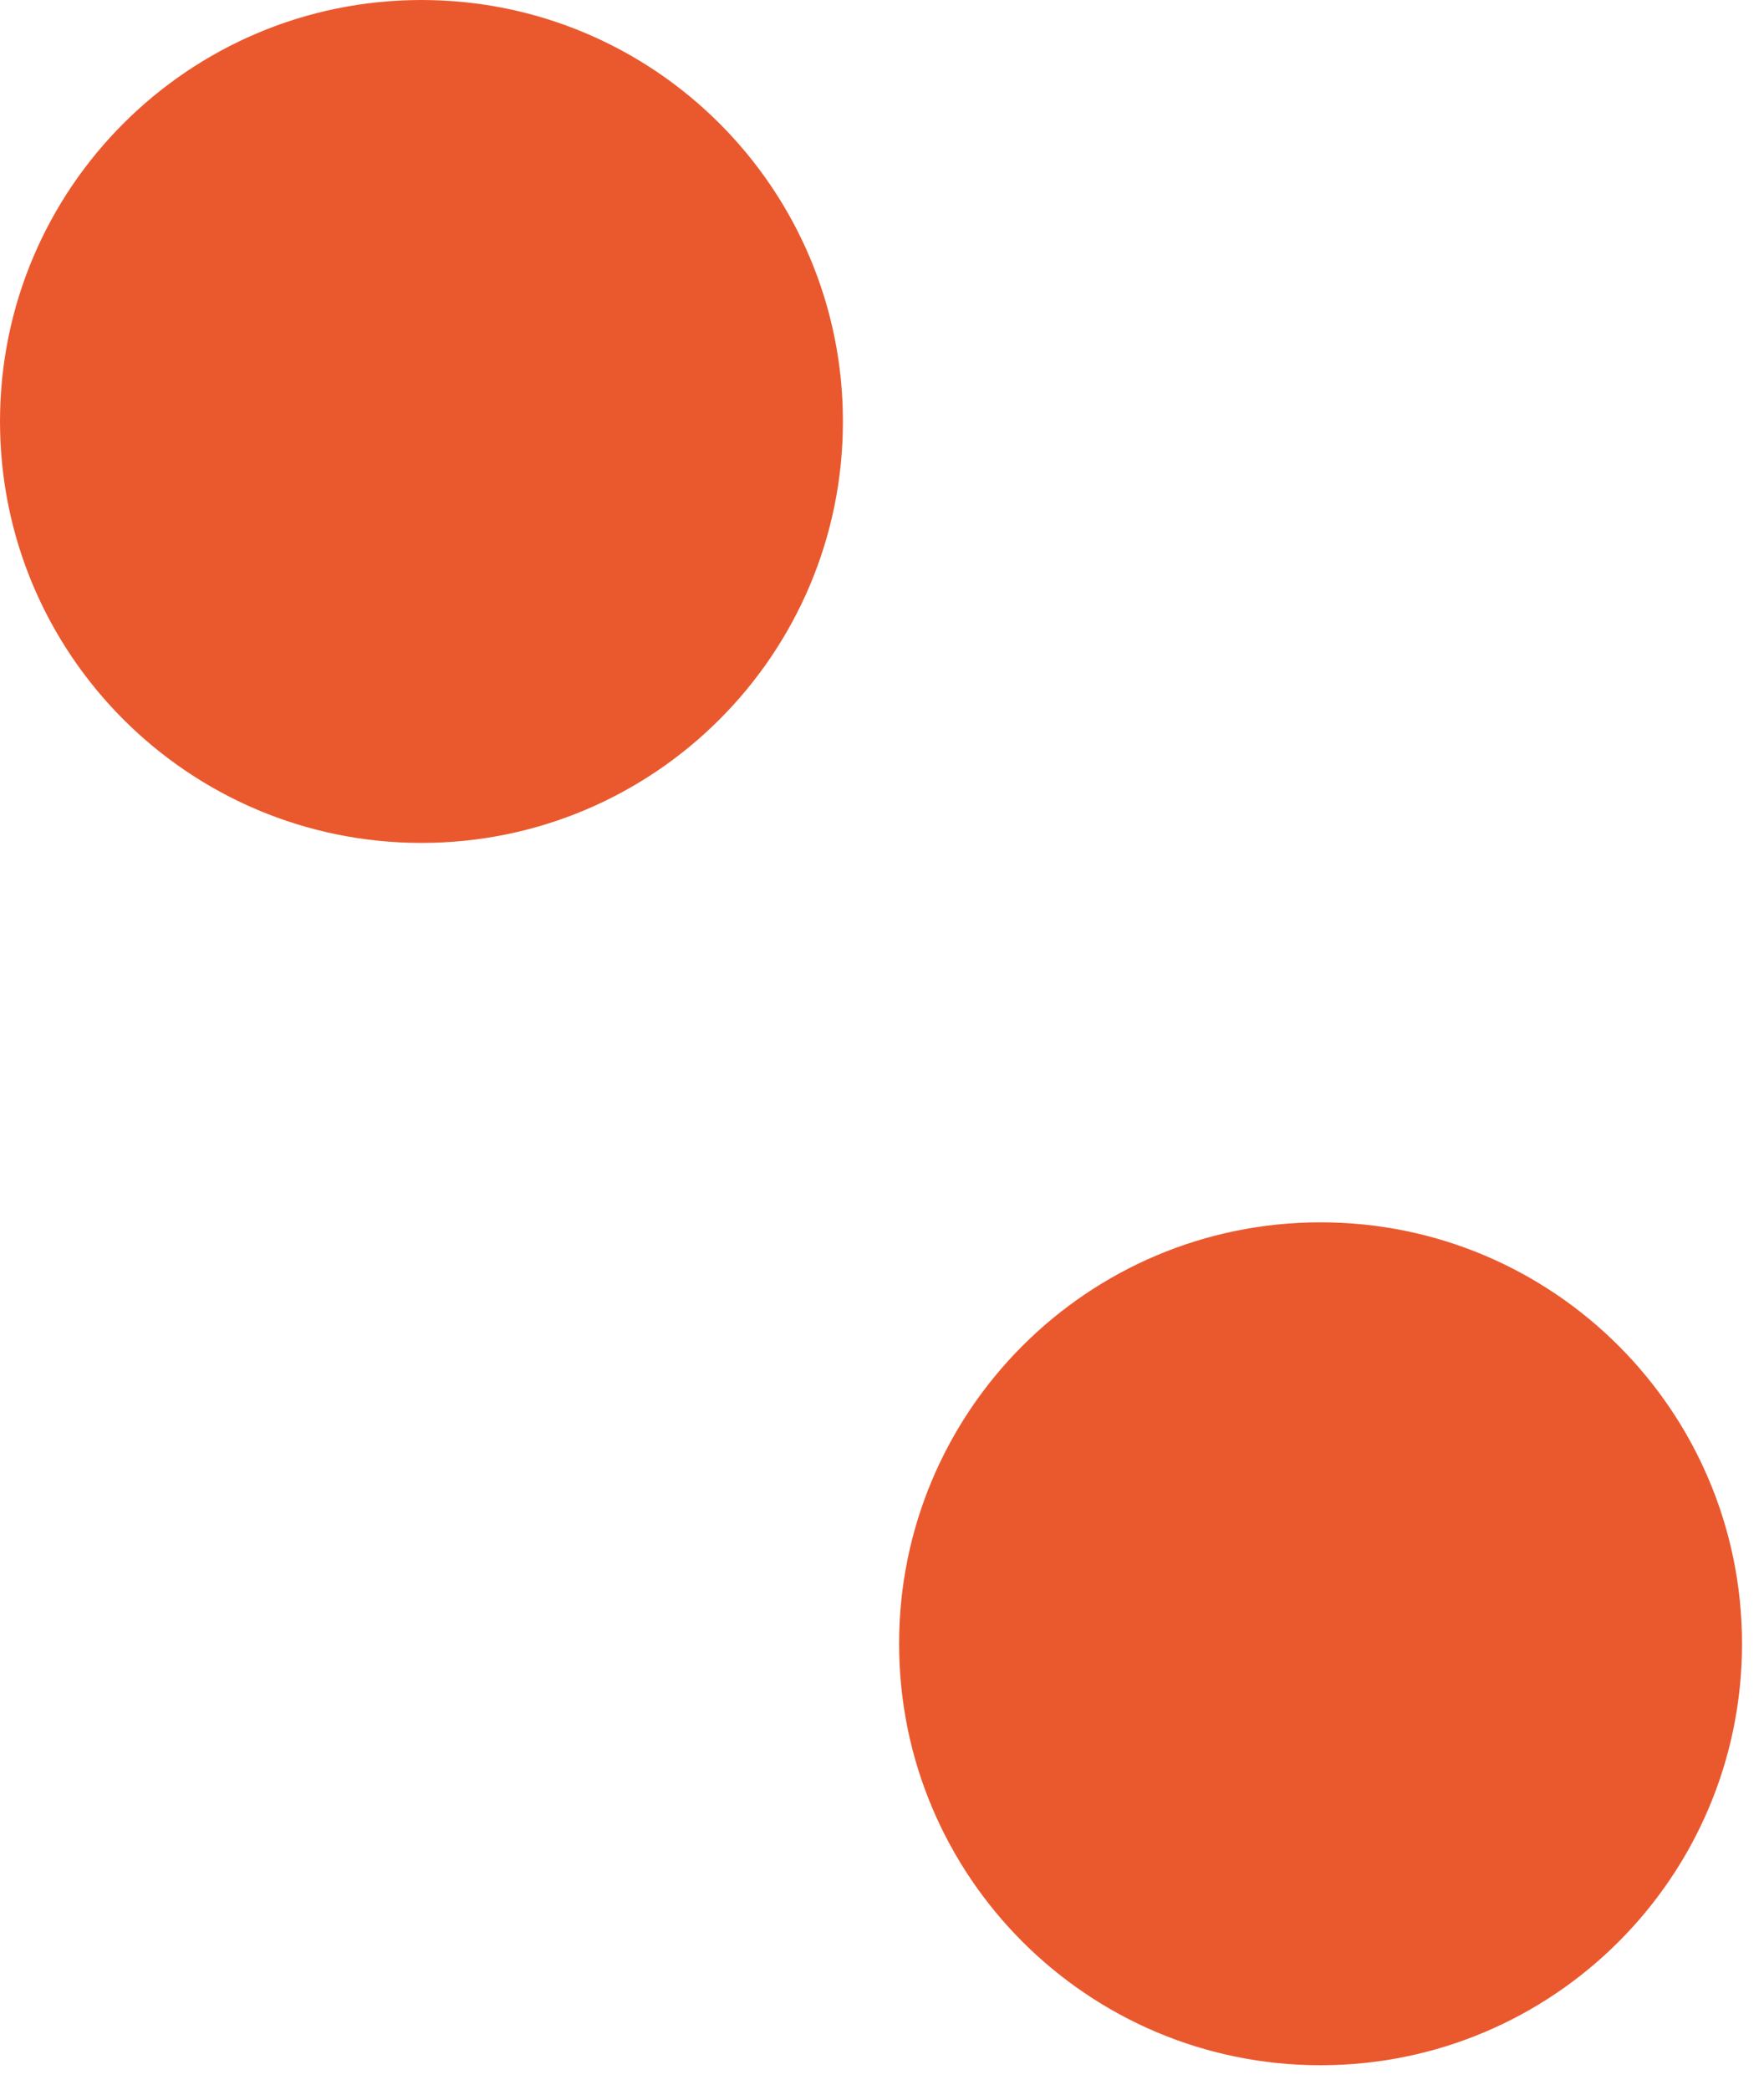
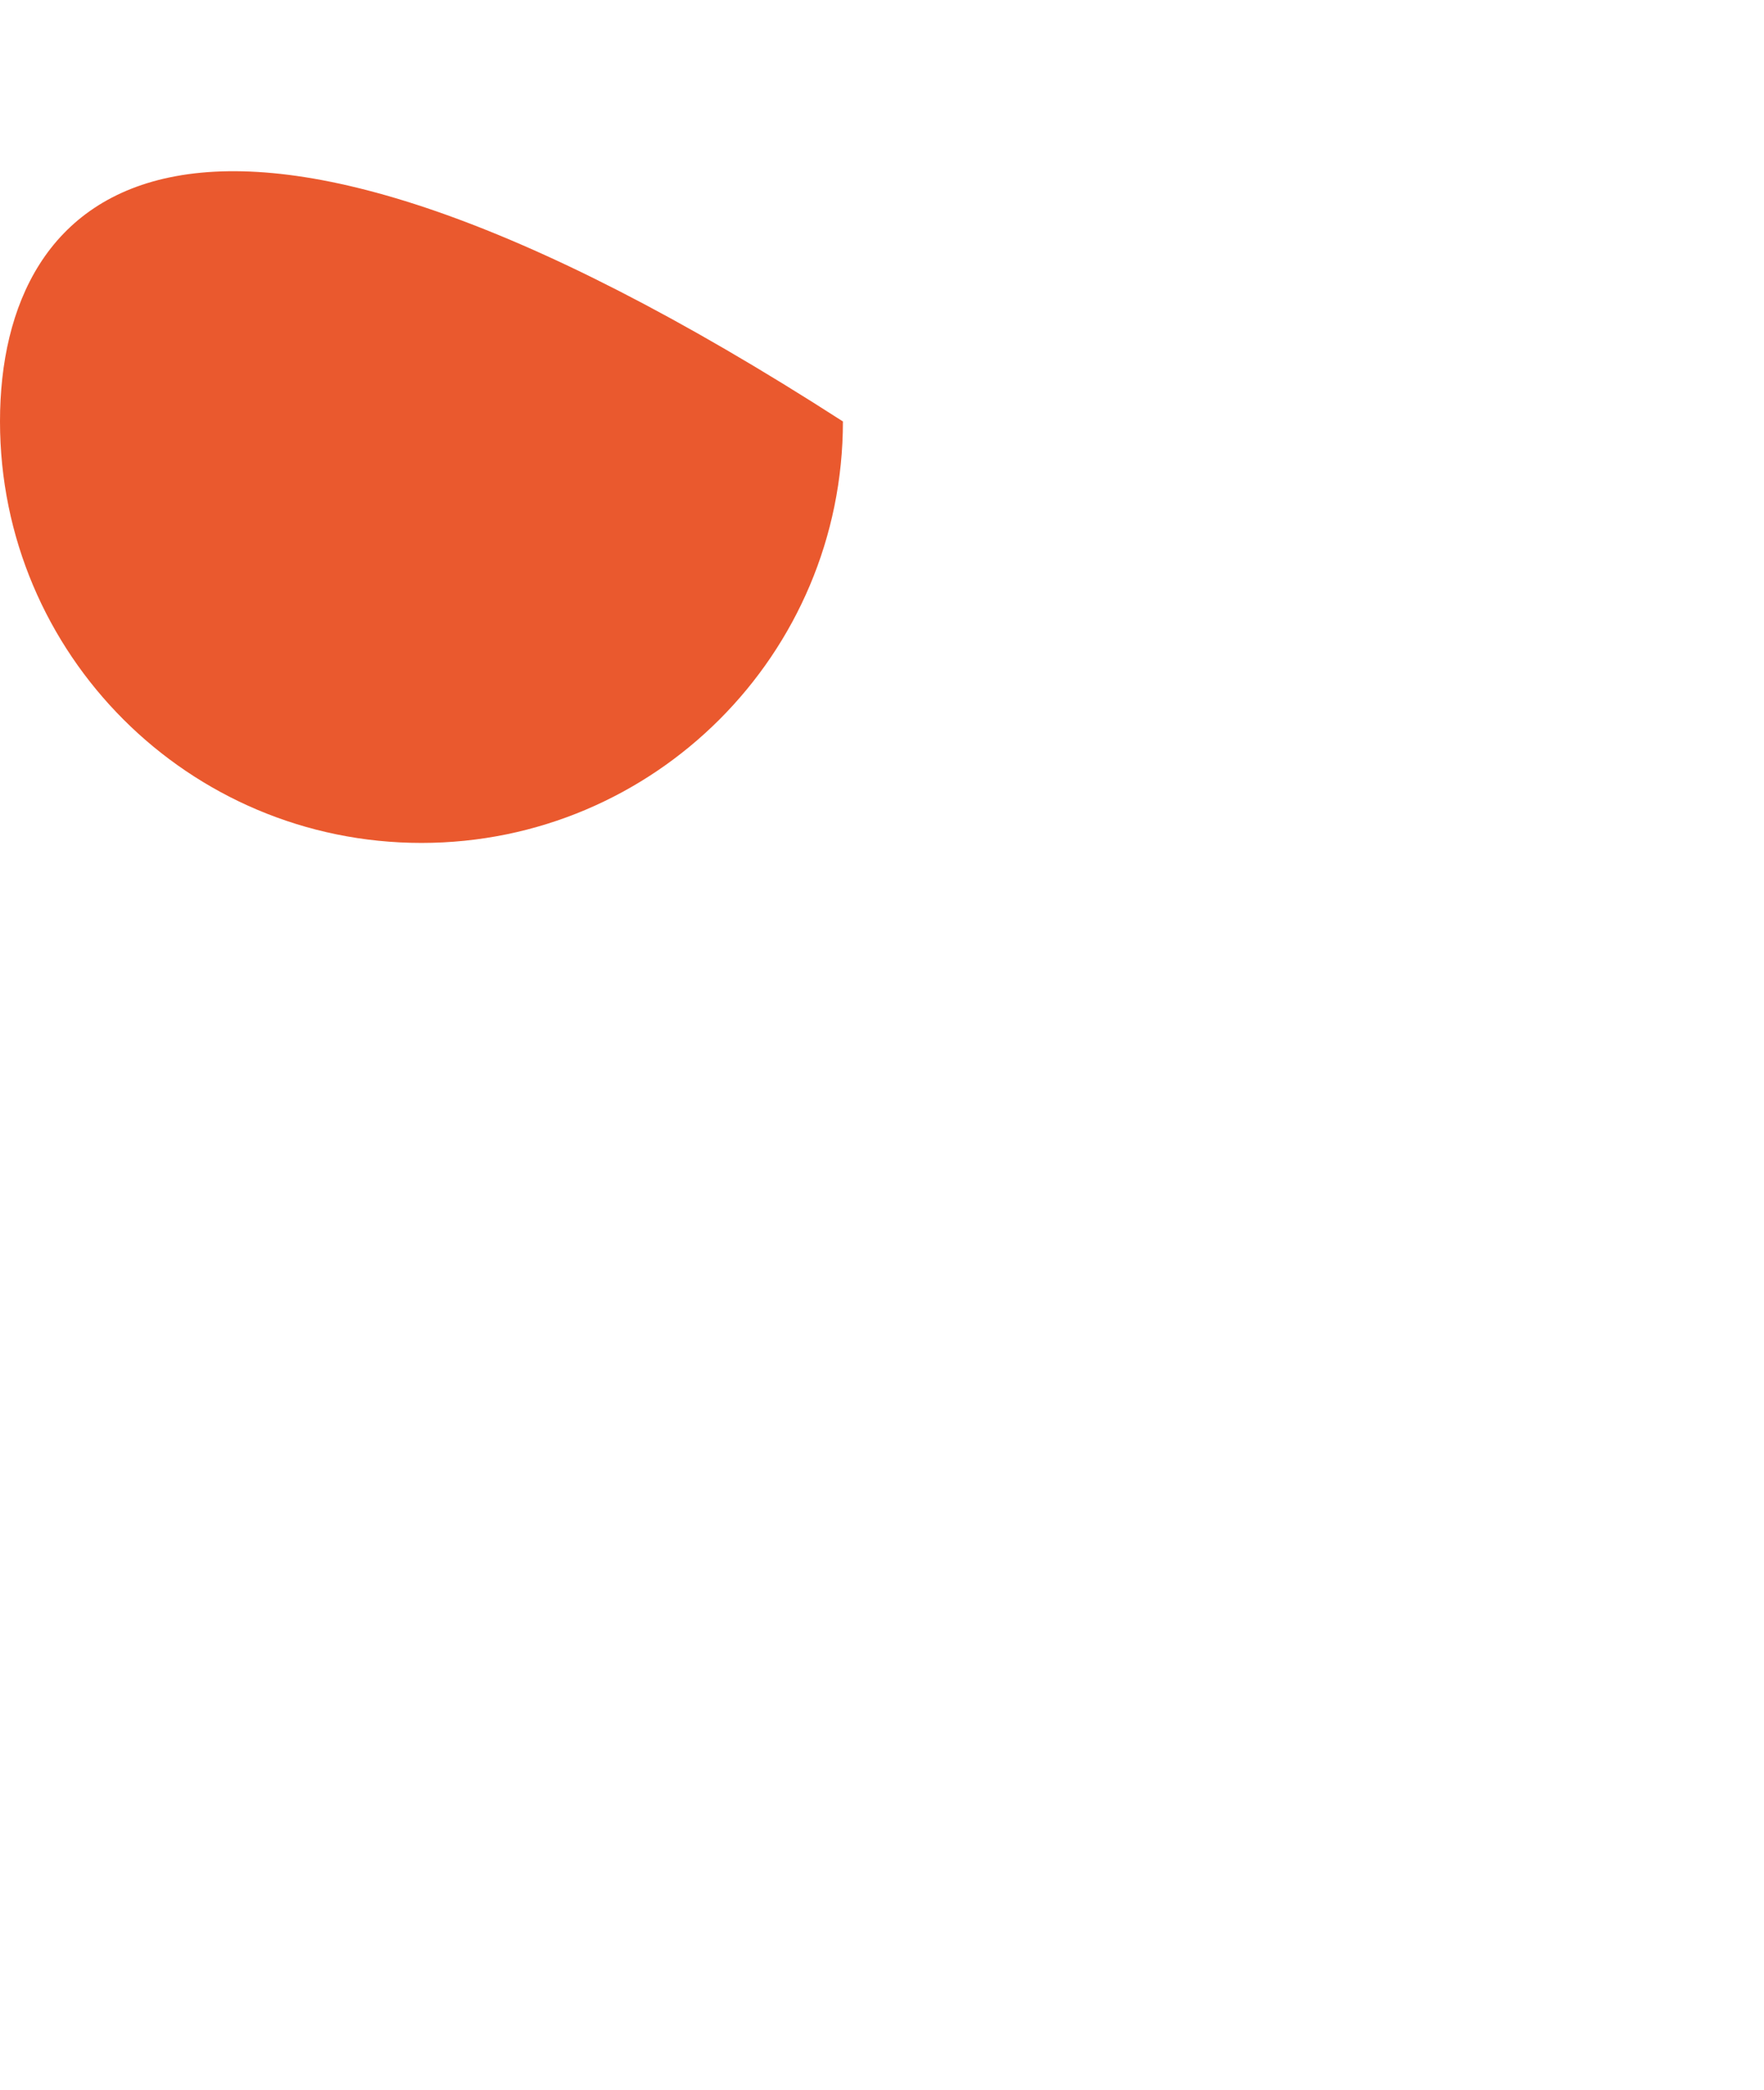
<svg xmlns="http://www.w3.org/2000/svg" width="65" height="77" viewBox="0 0 65 77" fill="none">
-   <path d="M48.66 76.1C57.237 76.1 64.19 69.147 64.19 60.57C64.19 51.993 57.237 45.04 48.66 45.04C40.083 45.04 33.13 51.993 33.13 60.57C33.13 69.147 40.083 76.1 48.66 76.1Z" fill="#EA592E" />
-   <path d="M15.53 31.06C24.107 31.06 31.06 24.107 31.06 15.53C31.06 6.953 24.107 0 15.53 0C6.953 0 0 6.953 0 15.53C0 24.107 6.953 31.06 15.53 31.06Z" fill="#EA592E" />
+   <path d="M15.53 31.06C24.107 31.06 31.06 24.107 31.06 15.53C6.953 0 0 6.953 0 15.53C0 24.107 6.953 31.06 15.53 31.06Z" fill="#EA592E" />
</svg>